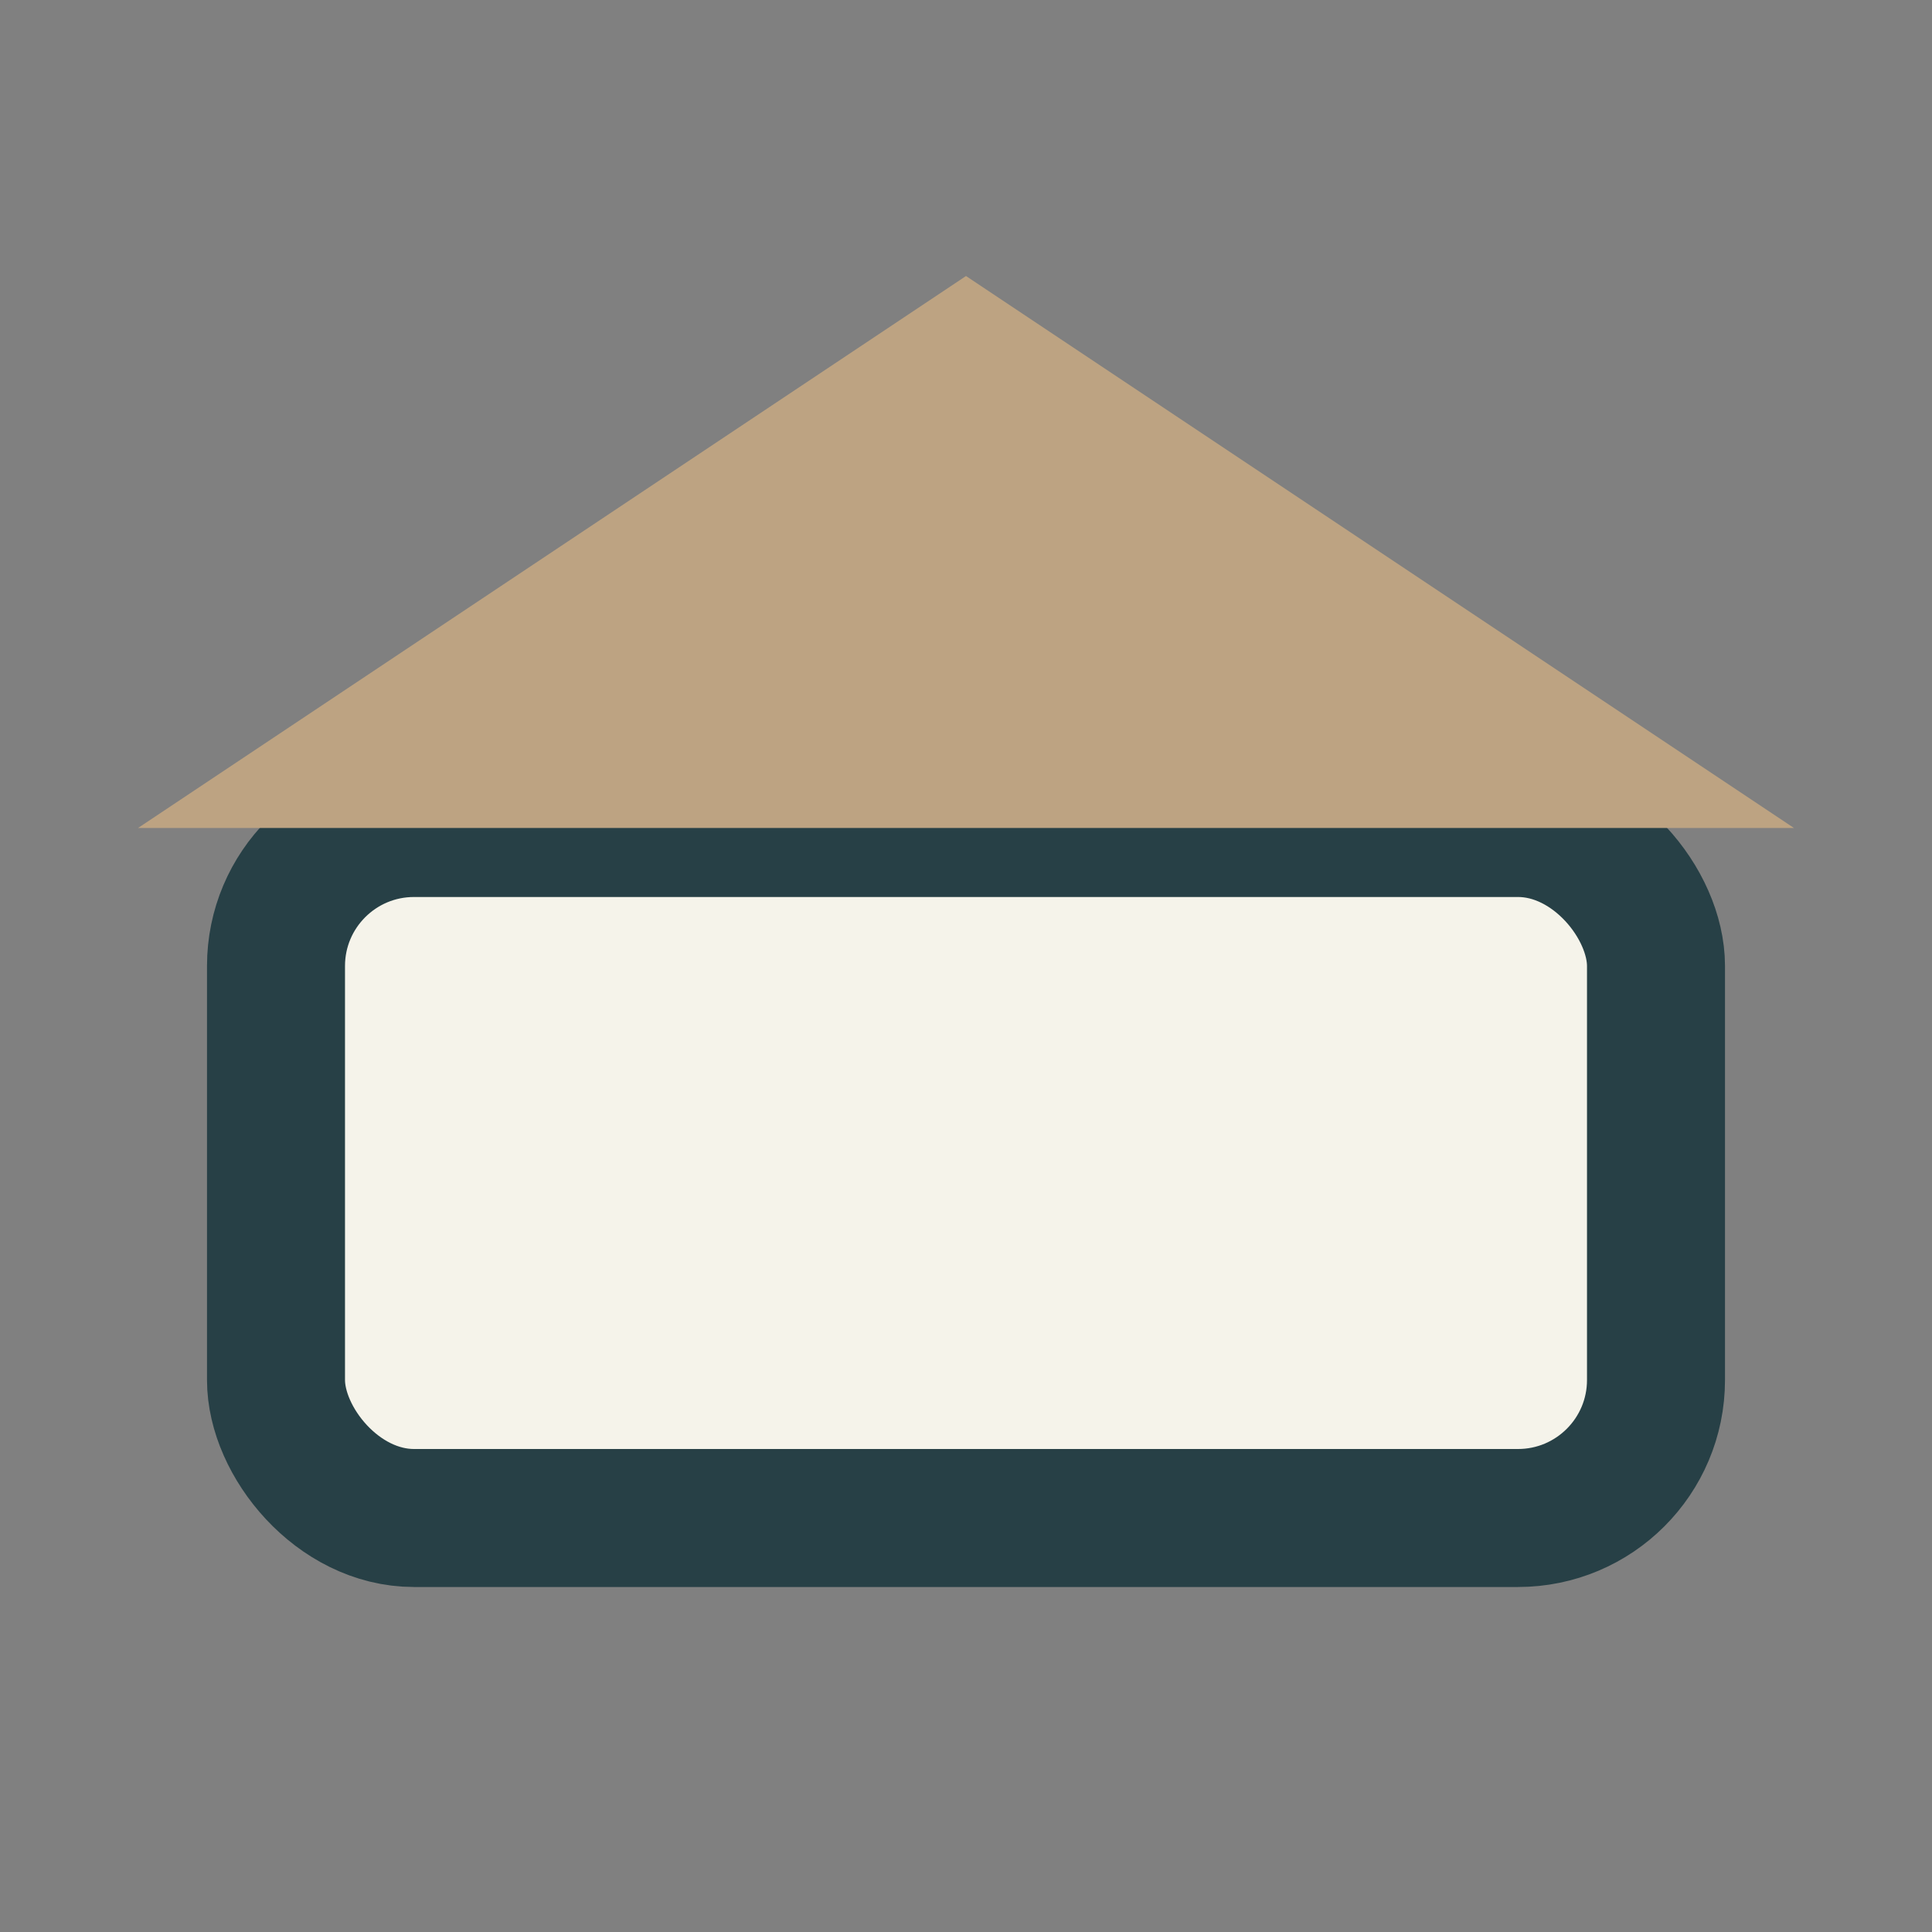
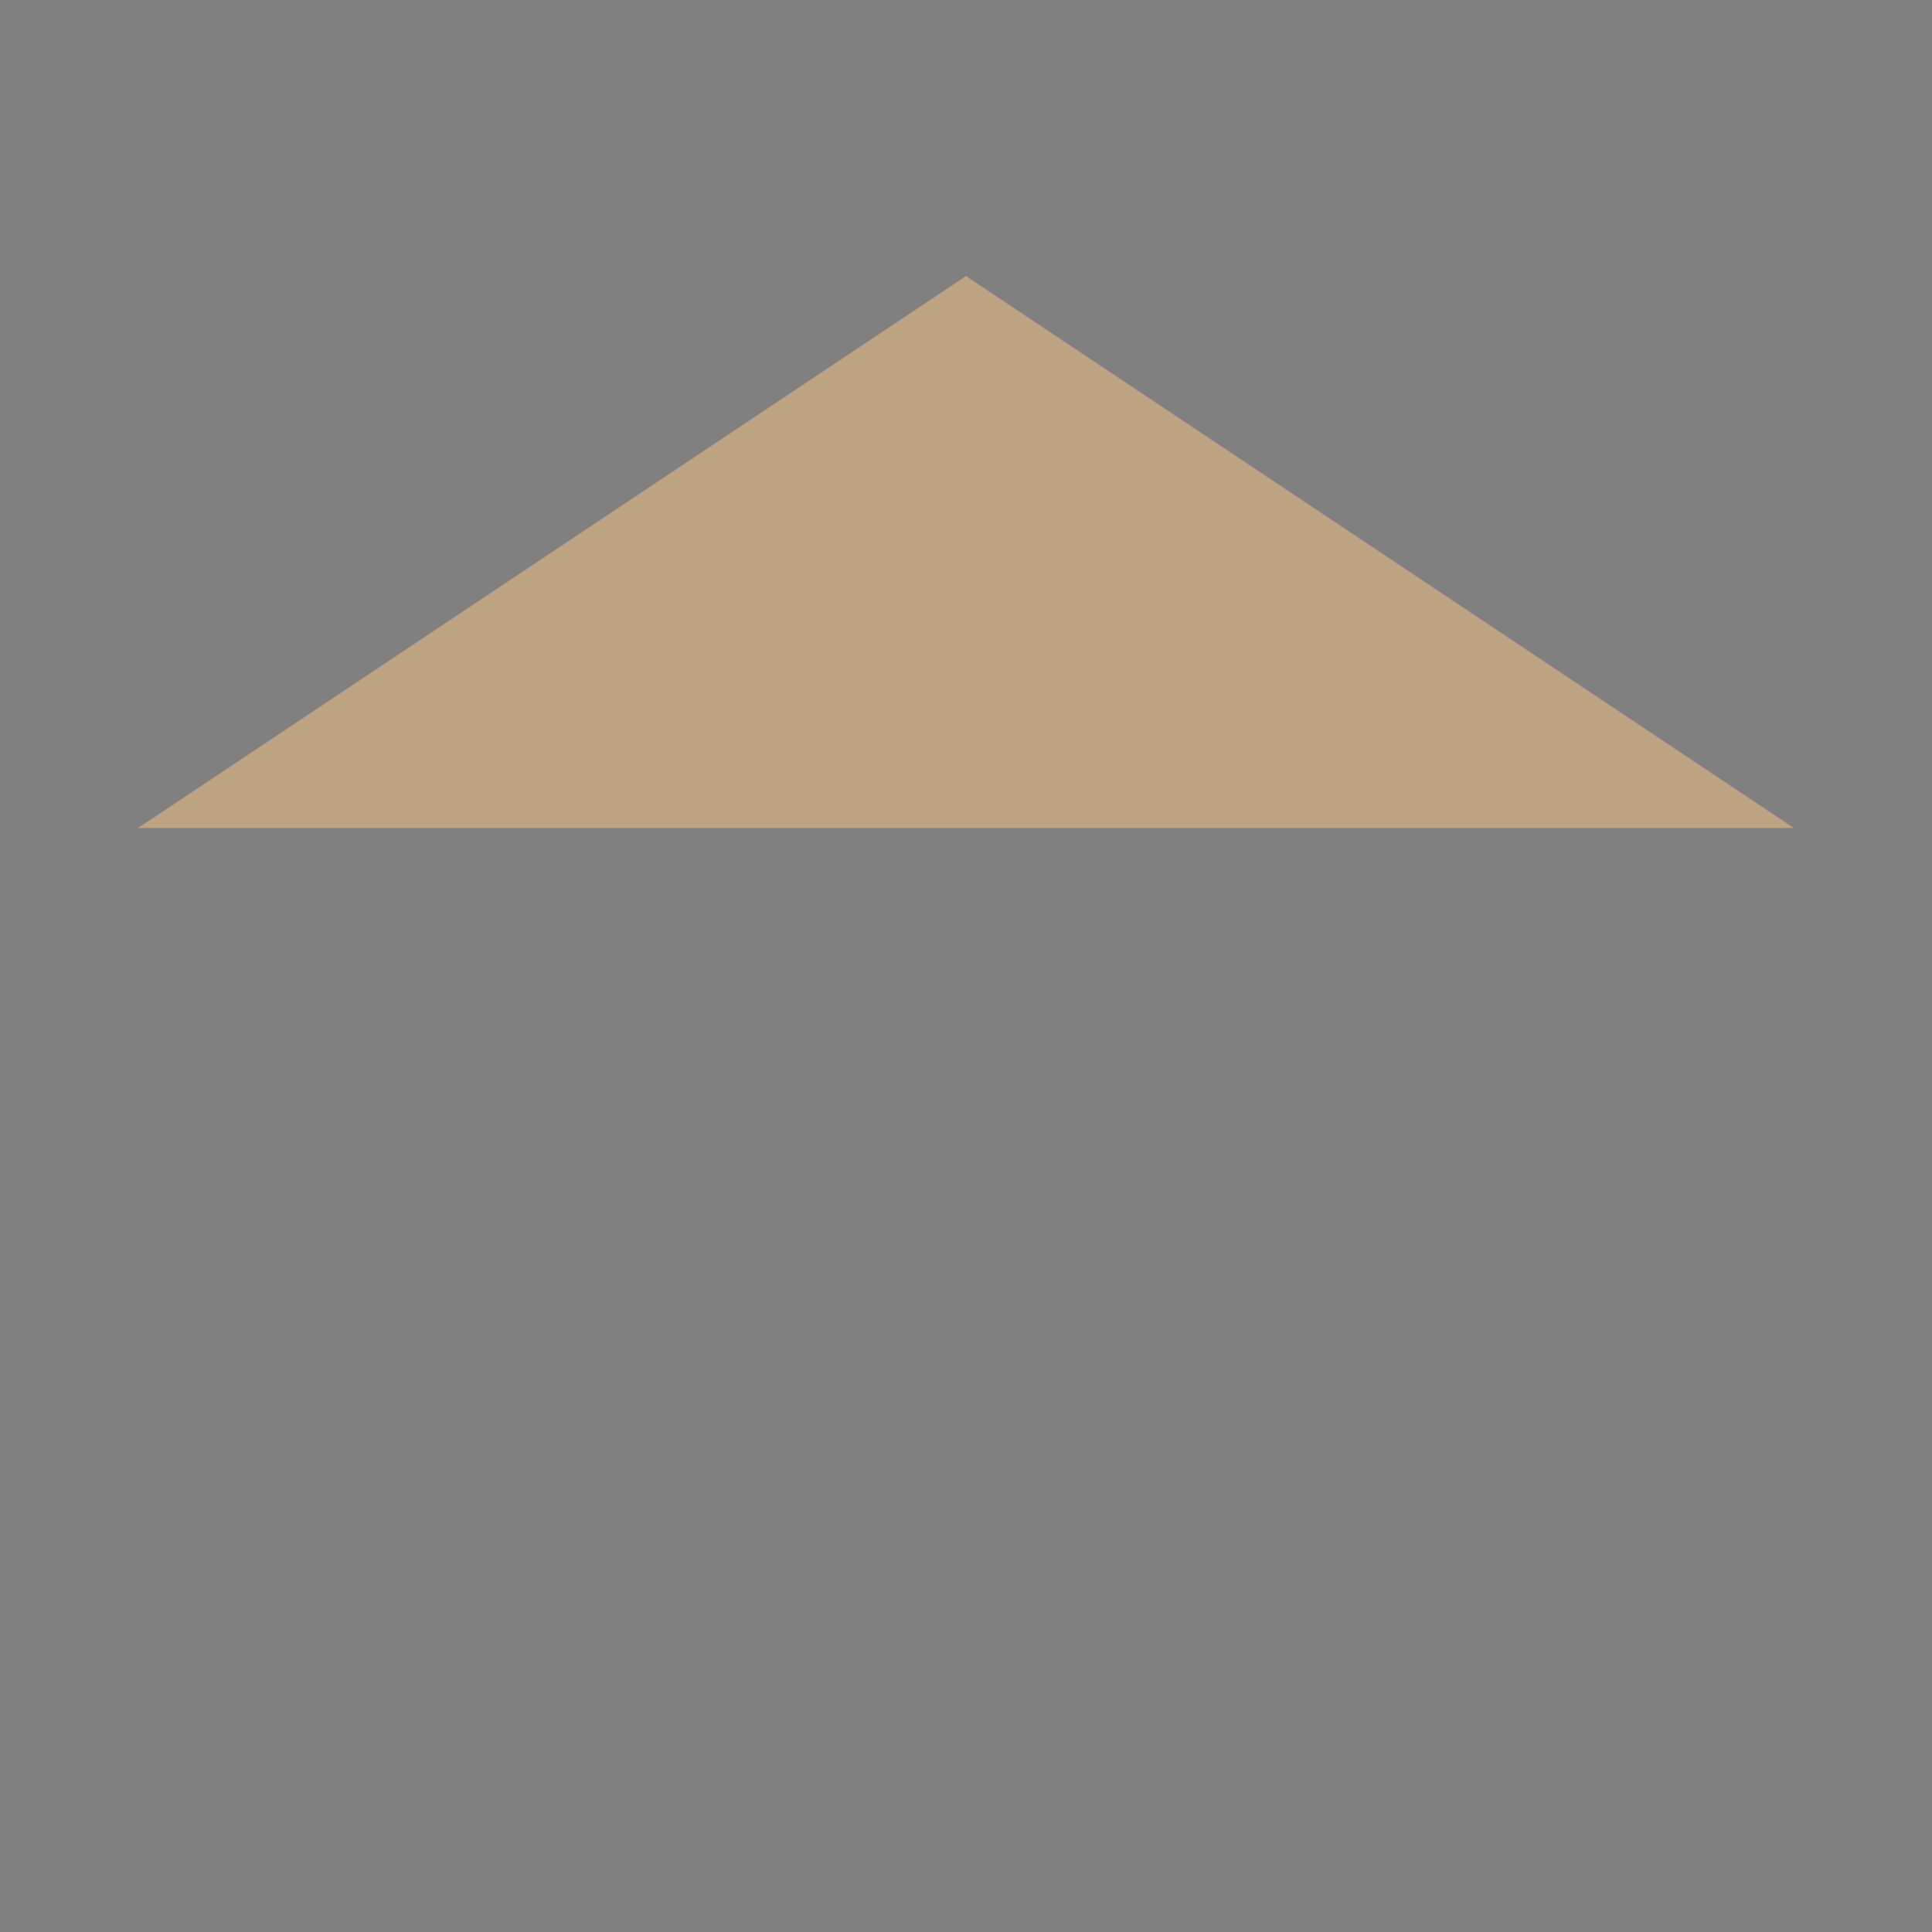
<svg xmlns="http://www.w3.org/2000/svg" width="28" height="28" viewBox="0 0 28 28">
  <rect x="0" y="0" width="28" height="28" fill="#808080" stroke="none" />
-   <rect x="4" y="12" width="20" height="10" rx="2" fill="#F5F3EA" stroke="#274046" stroke-width="2" />
  <polygon points="14,4 26,12 2,12" fill="#BDA382" />
</svg>